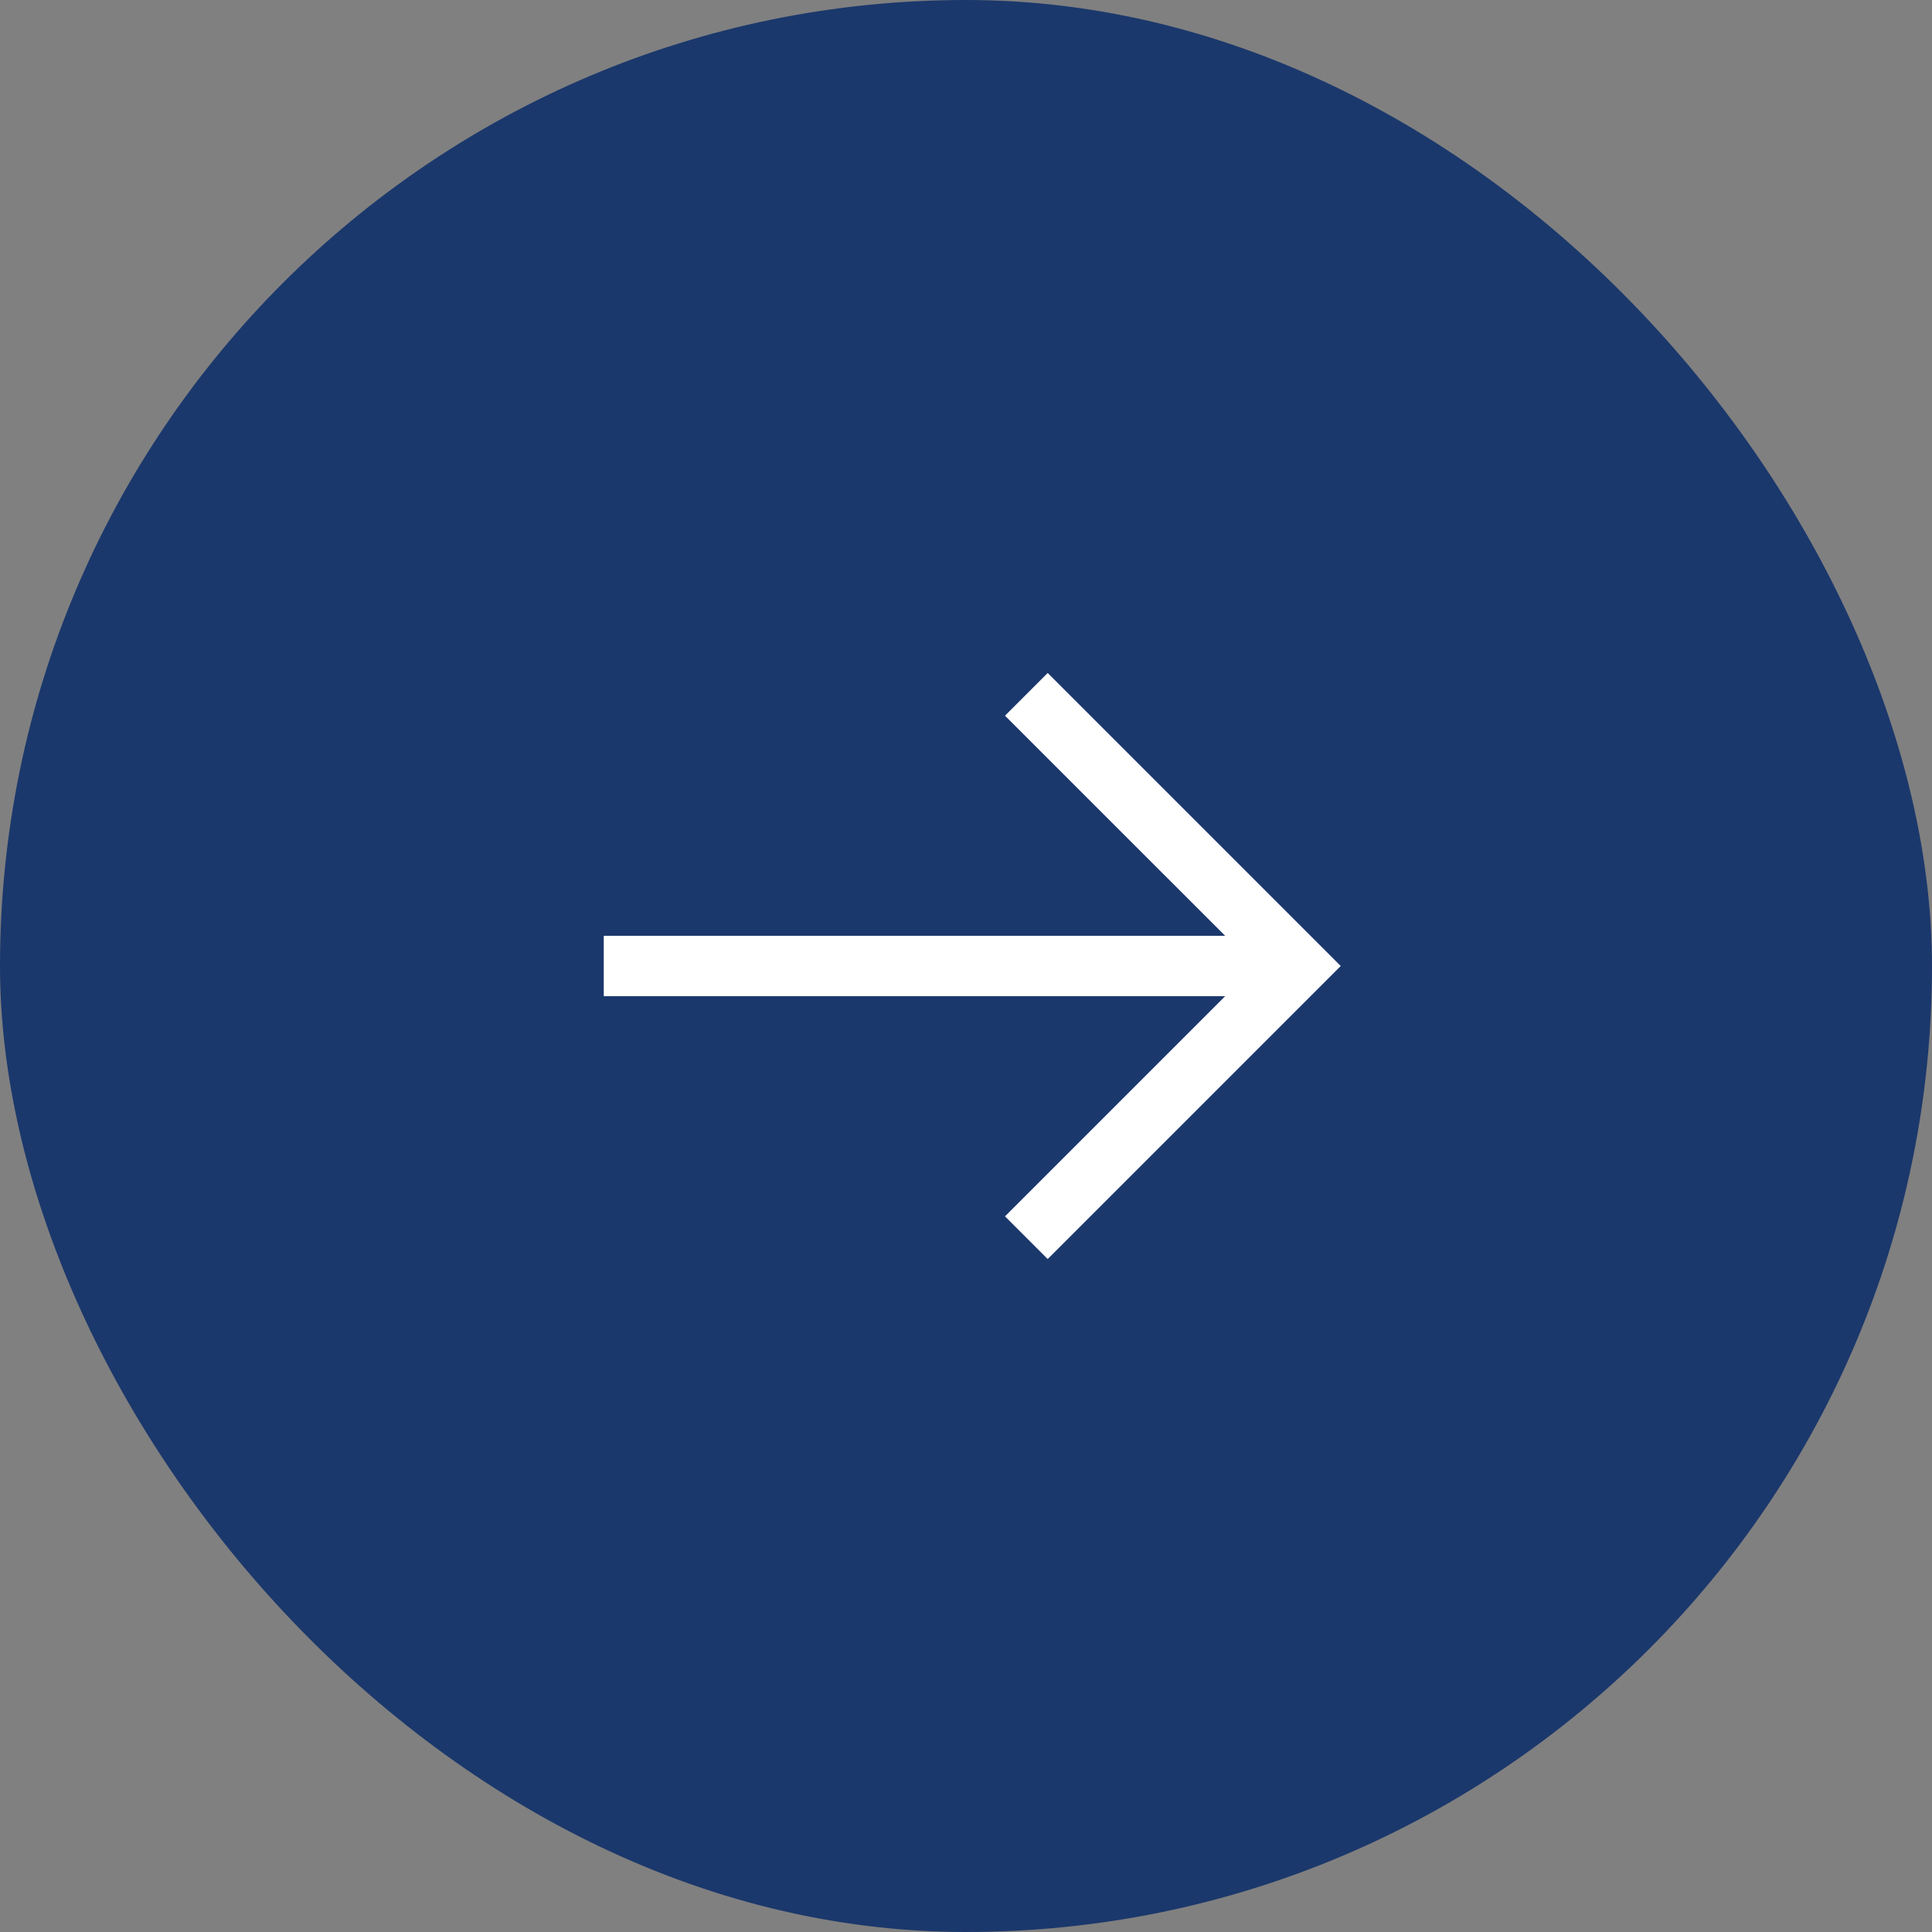
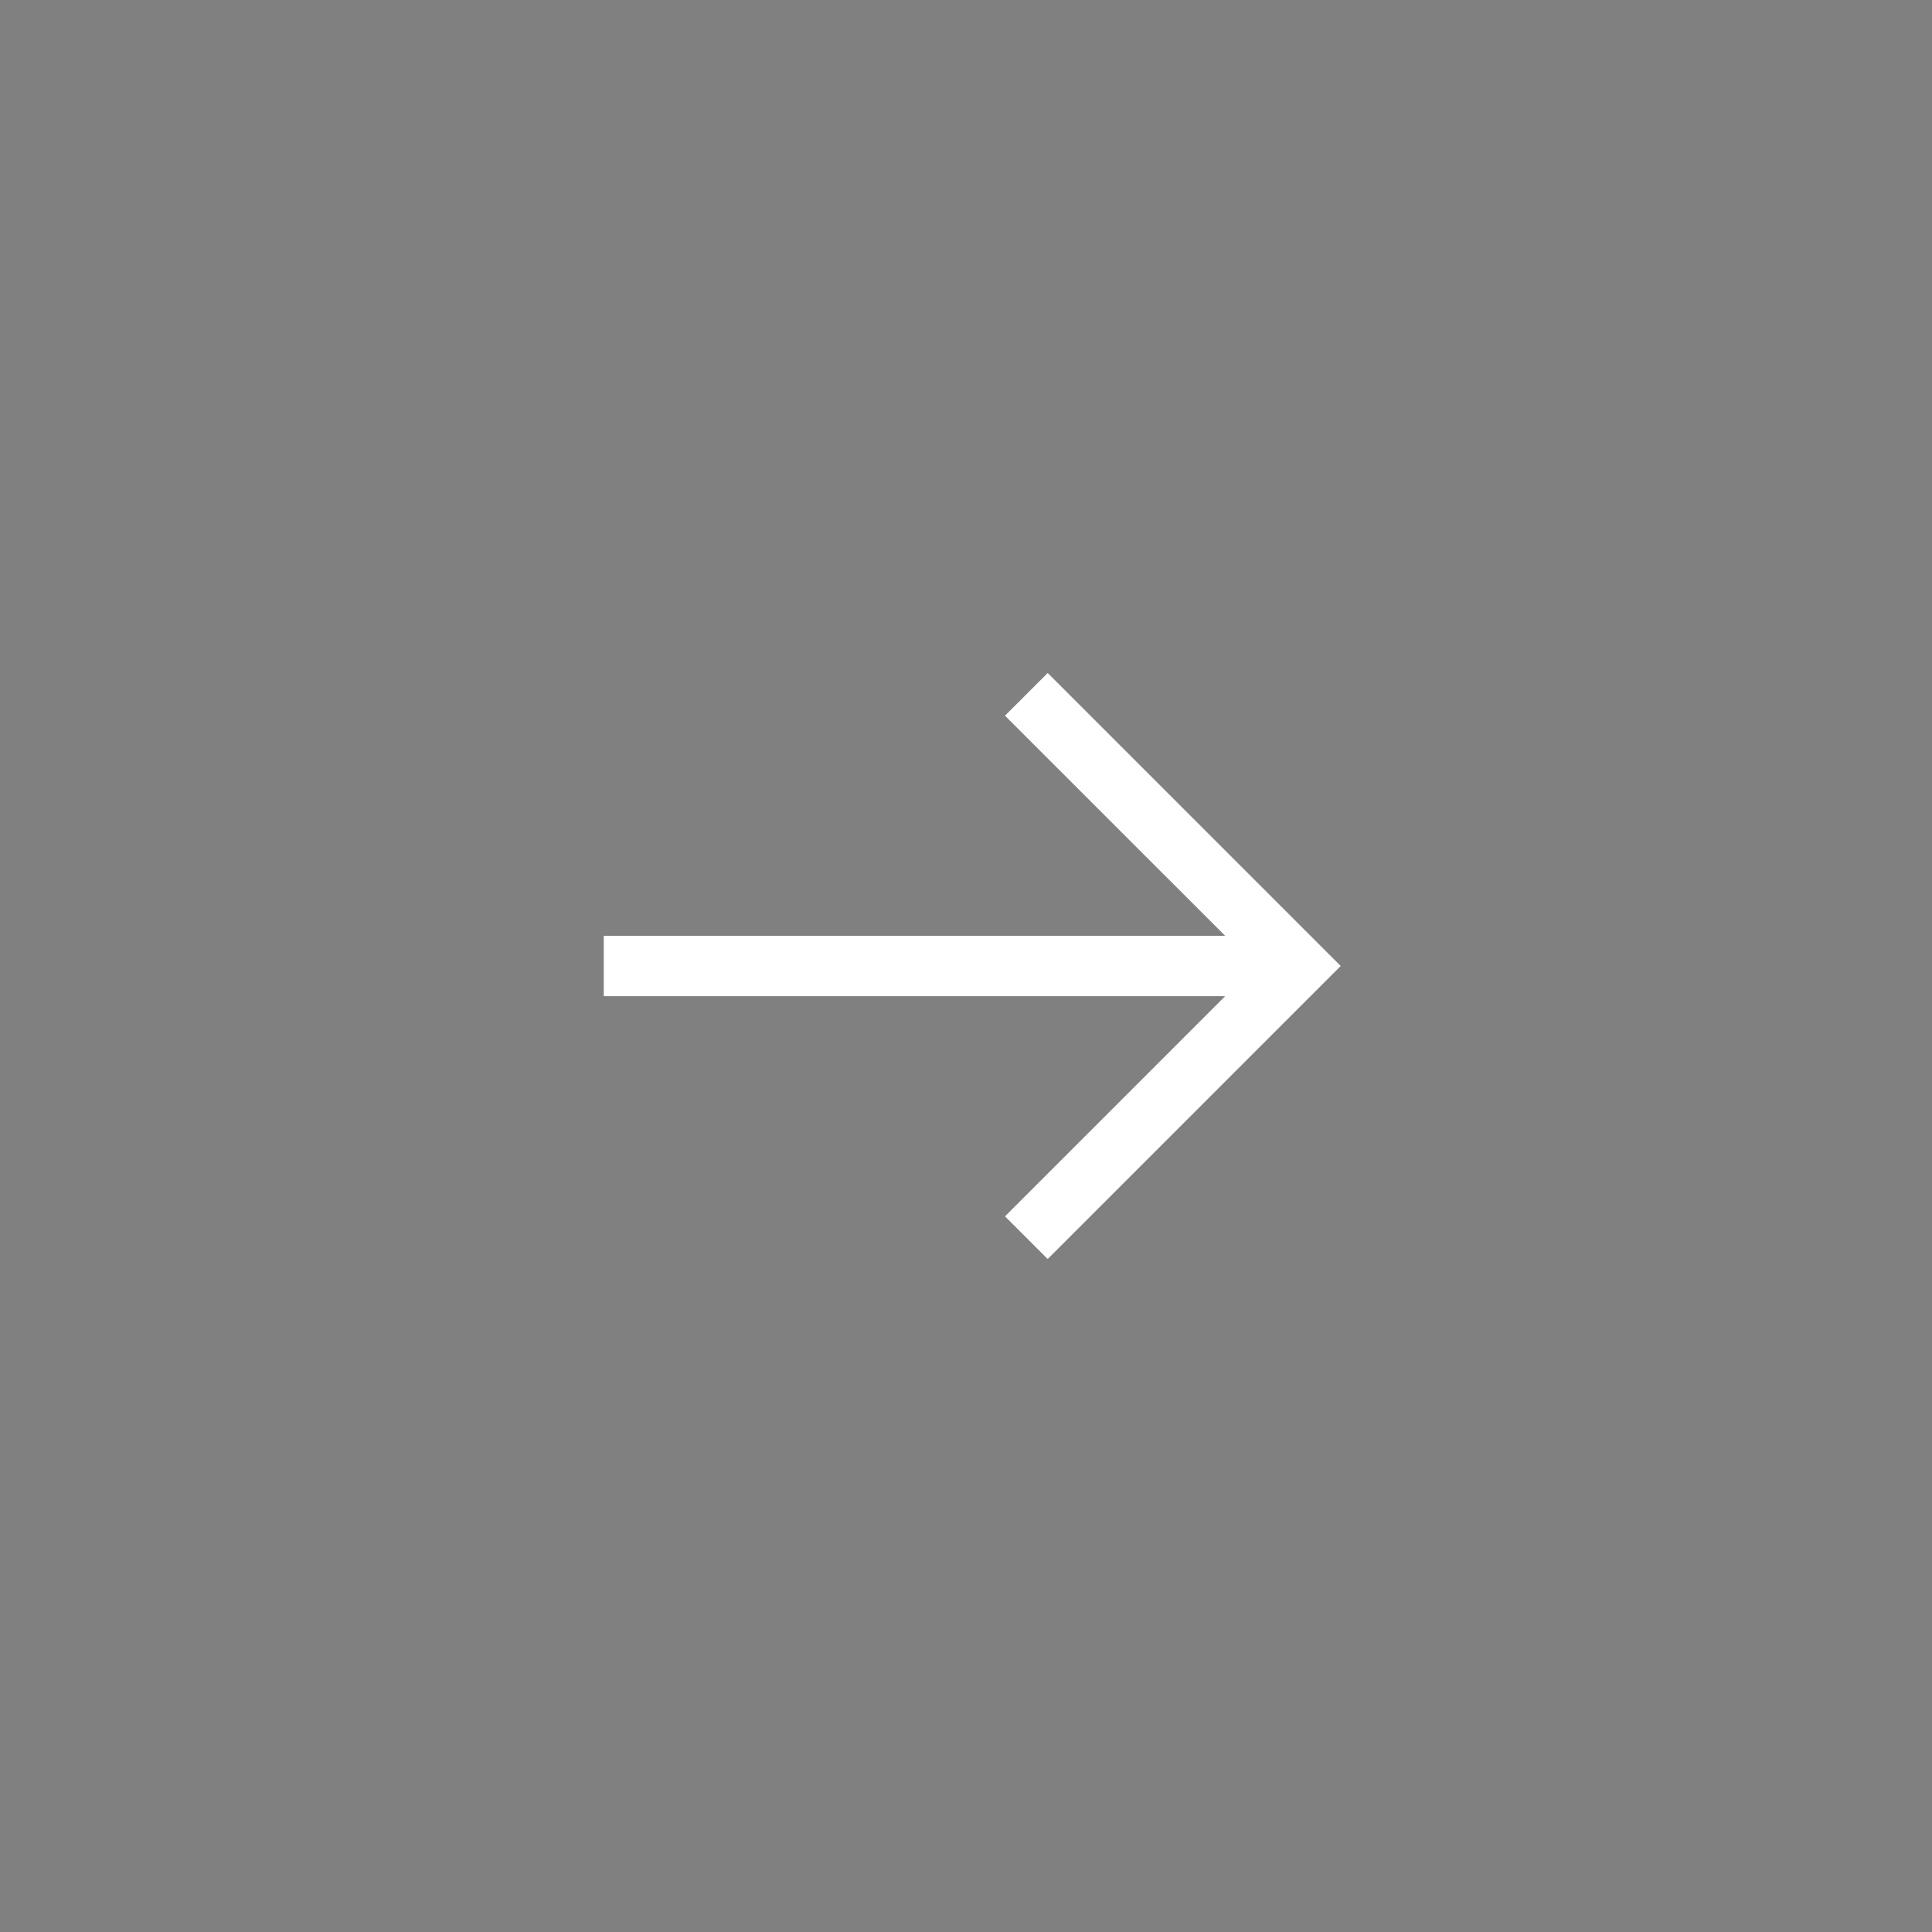
<svg xmlns="http://www.w3.org/2000/svg" width="80" height="80" viewBox="0 0 80 80" fill="none">
  <rect x="0" y="0" width="80" height="80" fill="#808080" stroke="none" />
-   <rect width="80" height="80" rx="40" fill="#1B386C" />
  <path d="M43.383 27.867L41.615 29.635L50.731 38.75H25V41.25H50.731L41.615 50.366L43.383 52.134L55.516 40L43.383 27.867Z" fill="white" />
</svg>